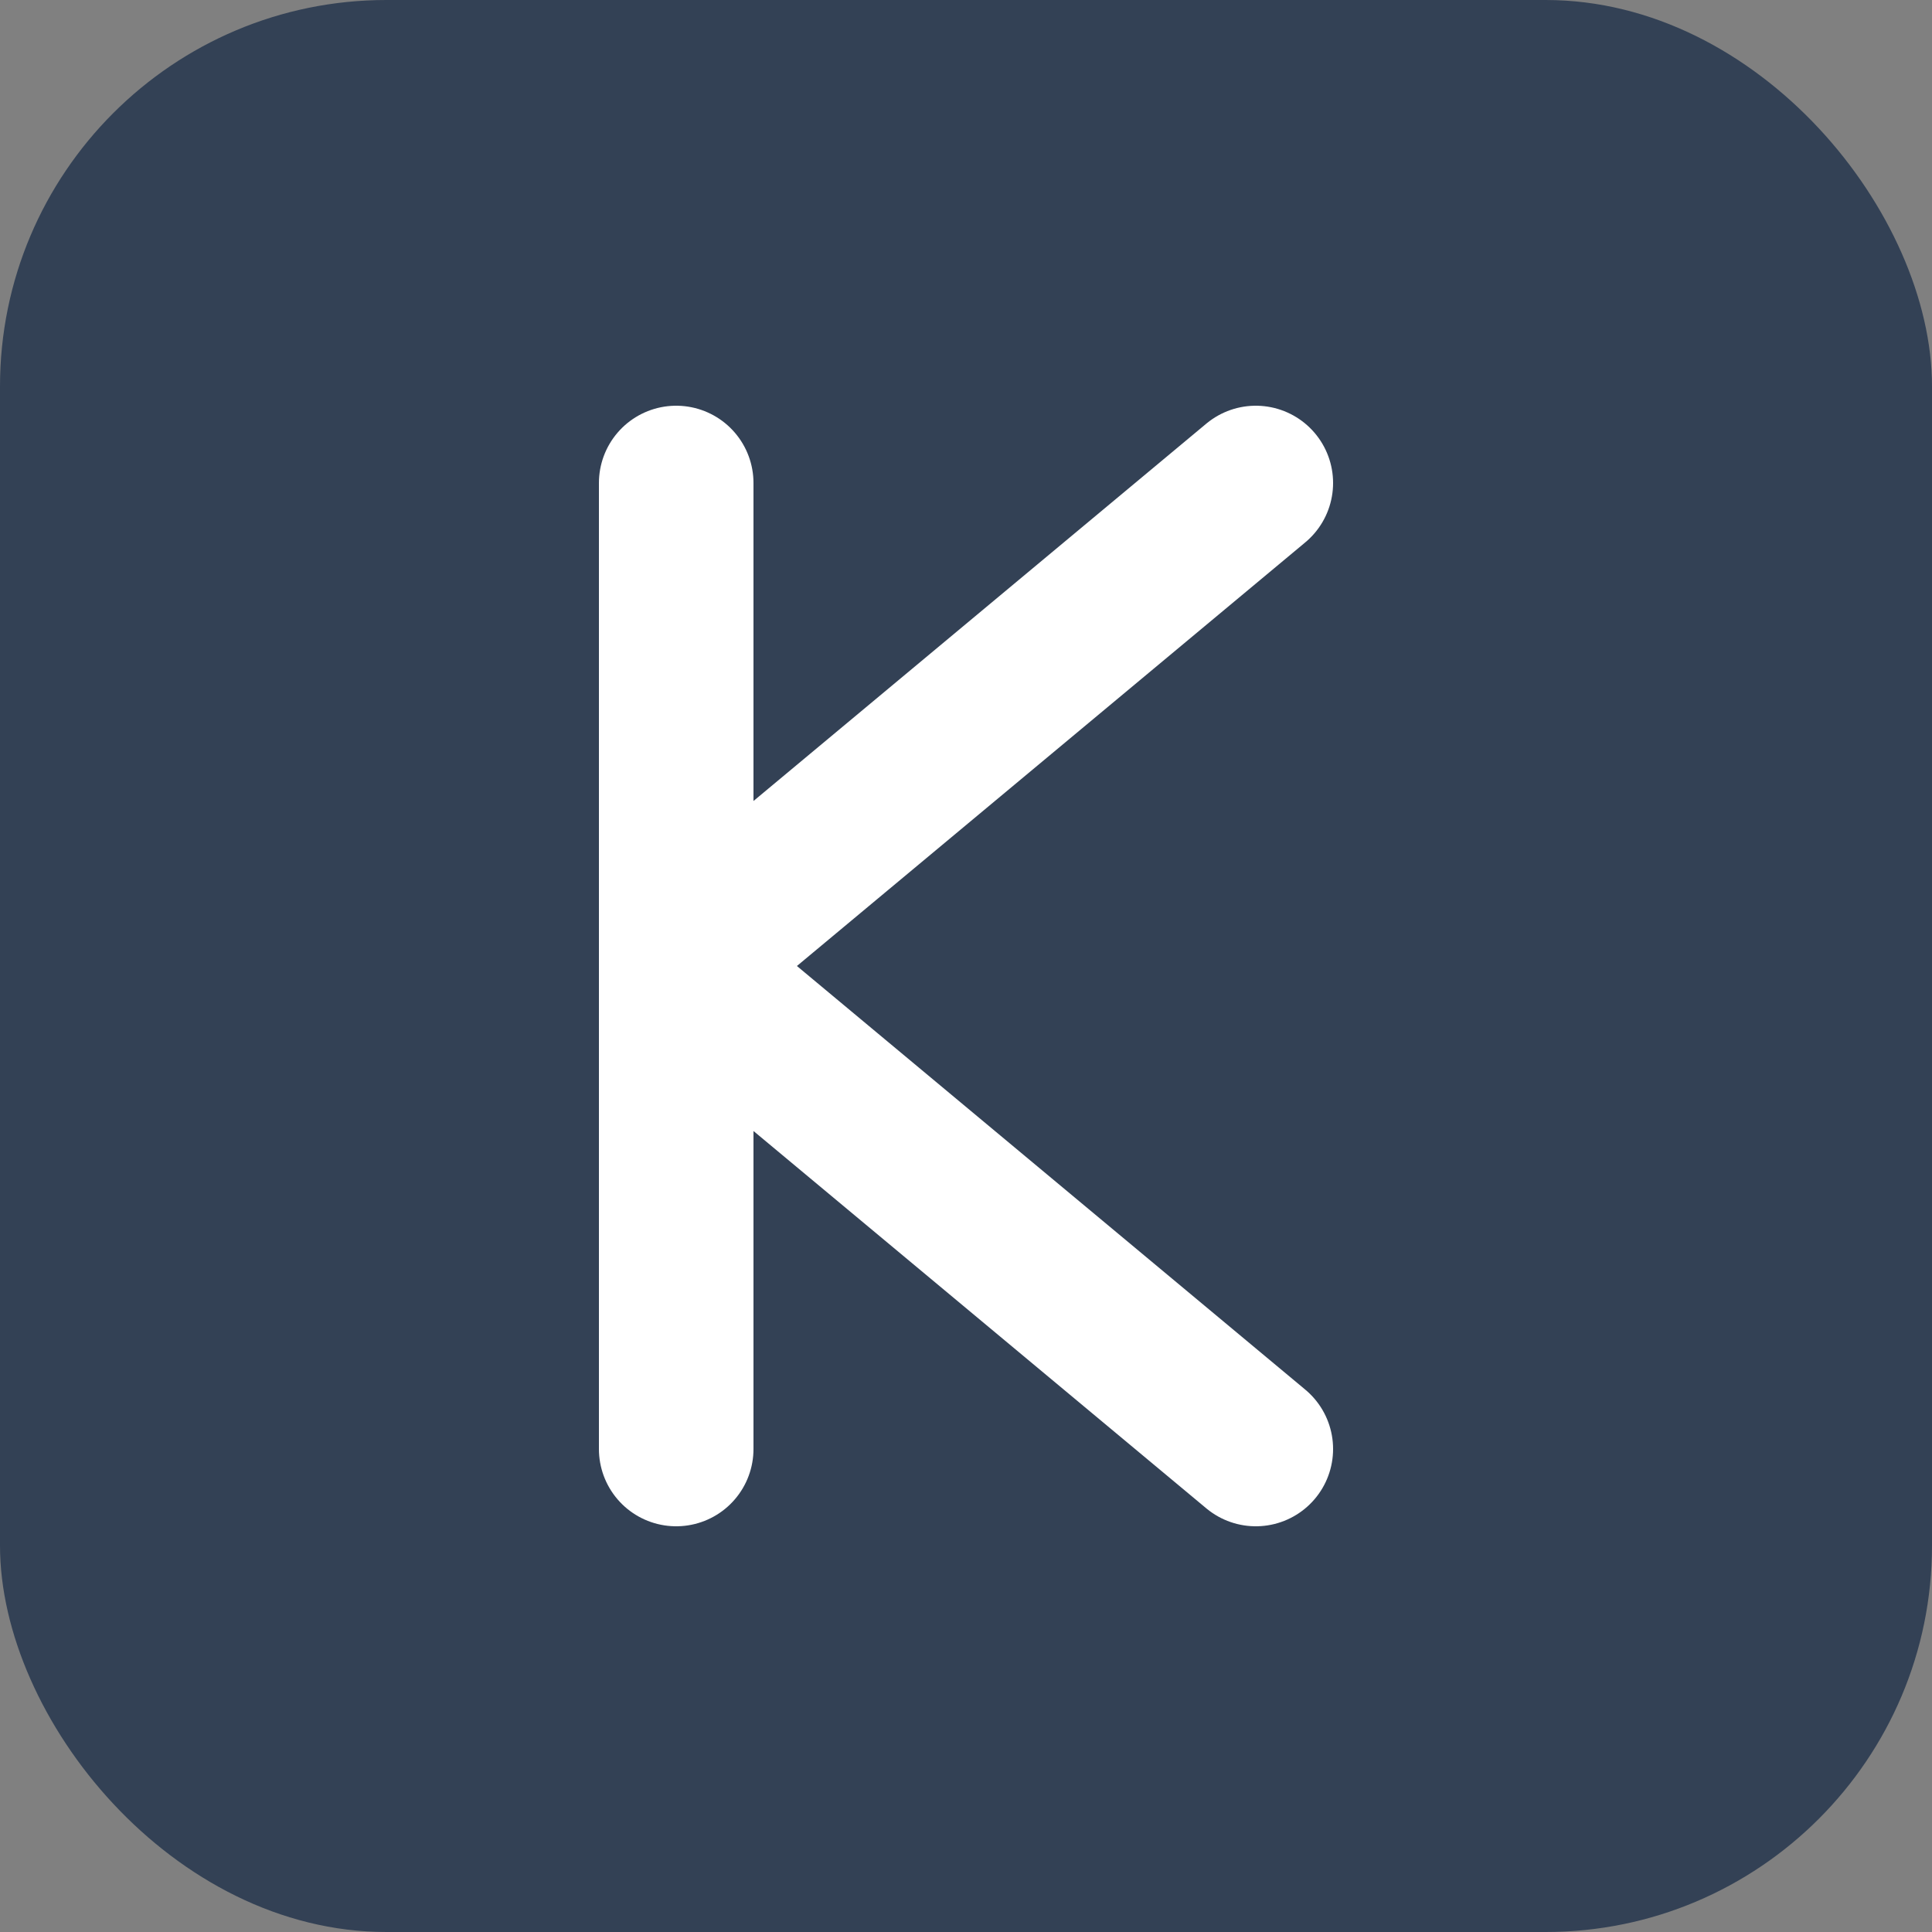
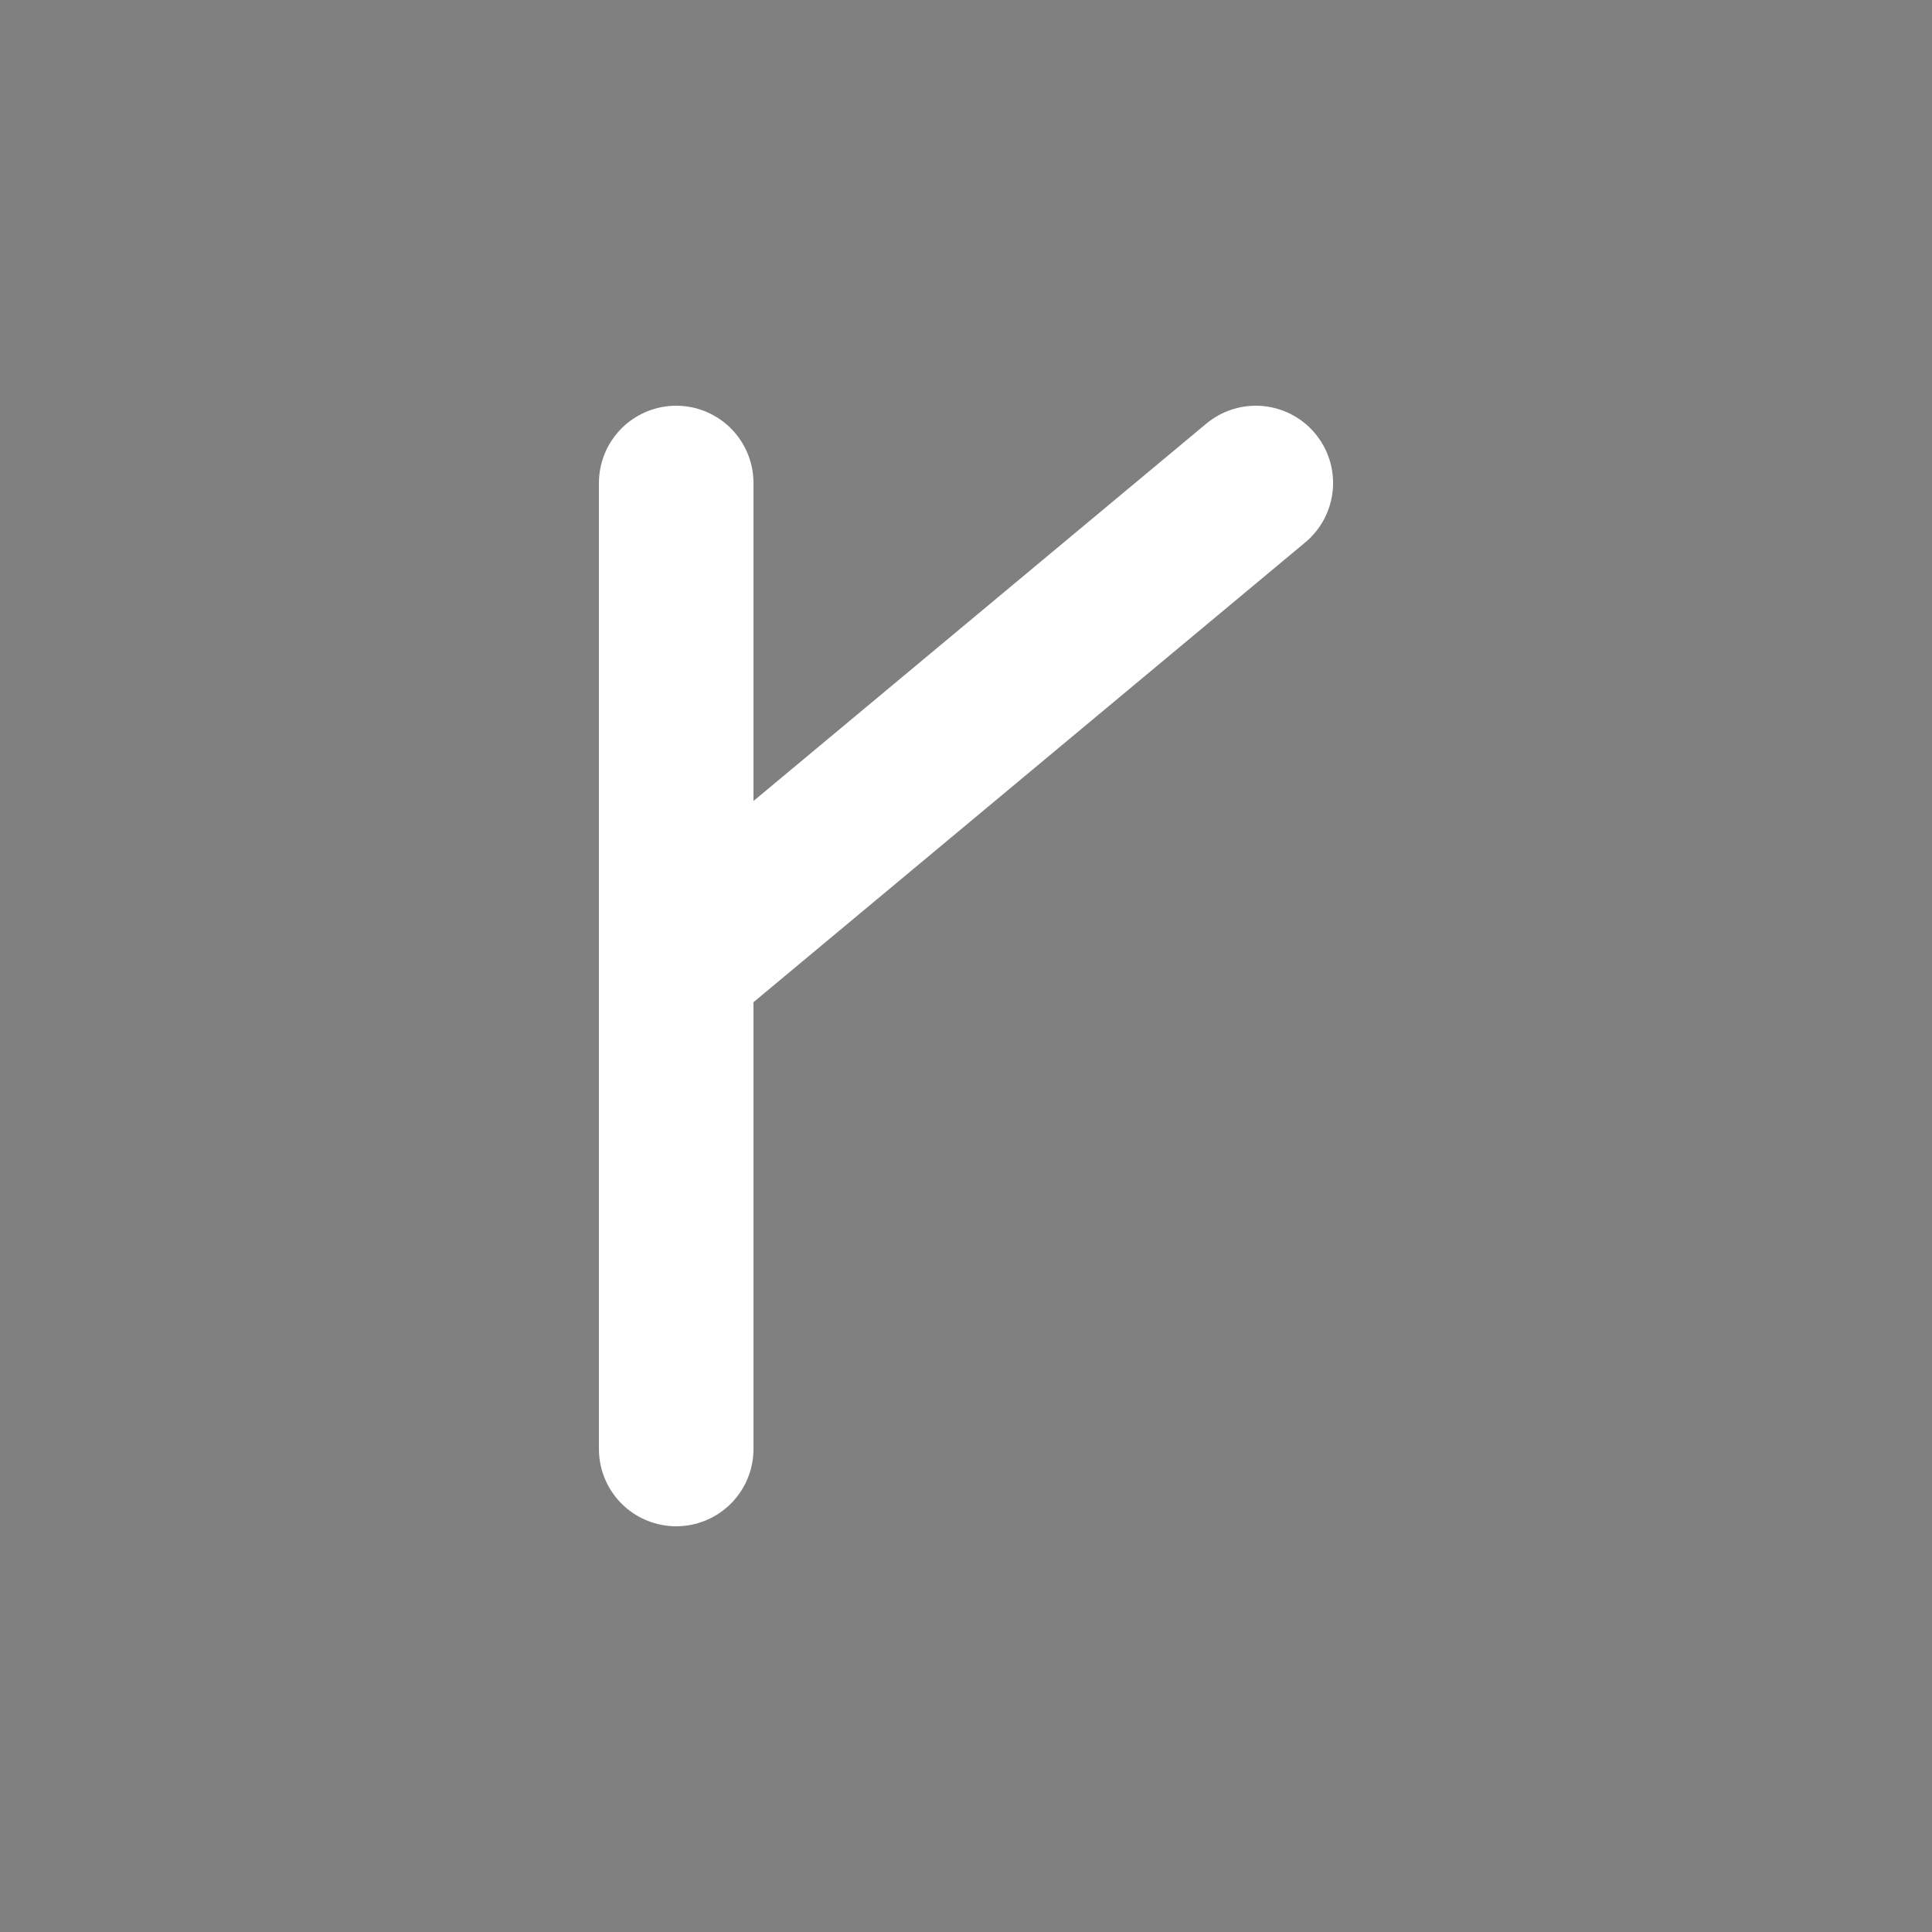
<svg xmlns="http://www.w3.org/2000/svg" viewBox="0 0 100 100">
  <rect x="0" y="0" width="100" height="100" fill="#808080" stroke="none" />
-   <rect width="100" height="100" rx="20" fill="#334155" />
-   <path d="M35 25v50M35 50l30-25M35 50l30 25" stroke="white" stroke-width="8" stroke-linecap="round" fill="none" />
+   <path d="M35 25v50M35 50l30-25M35 50" stroke="white" stroke-width="8" stroke-linecap="round" fill="none" />
</svg>